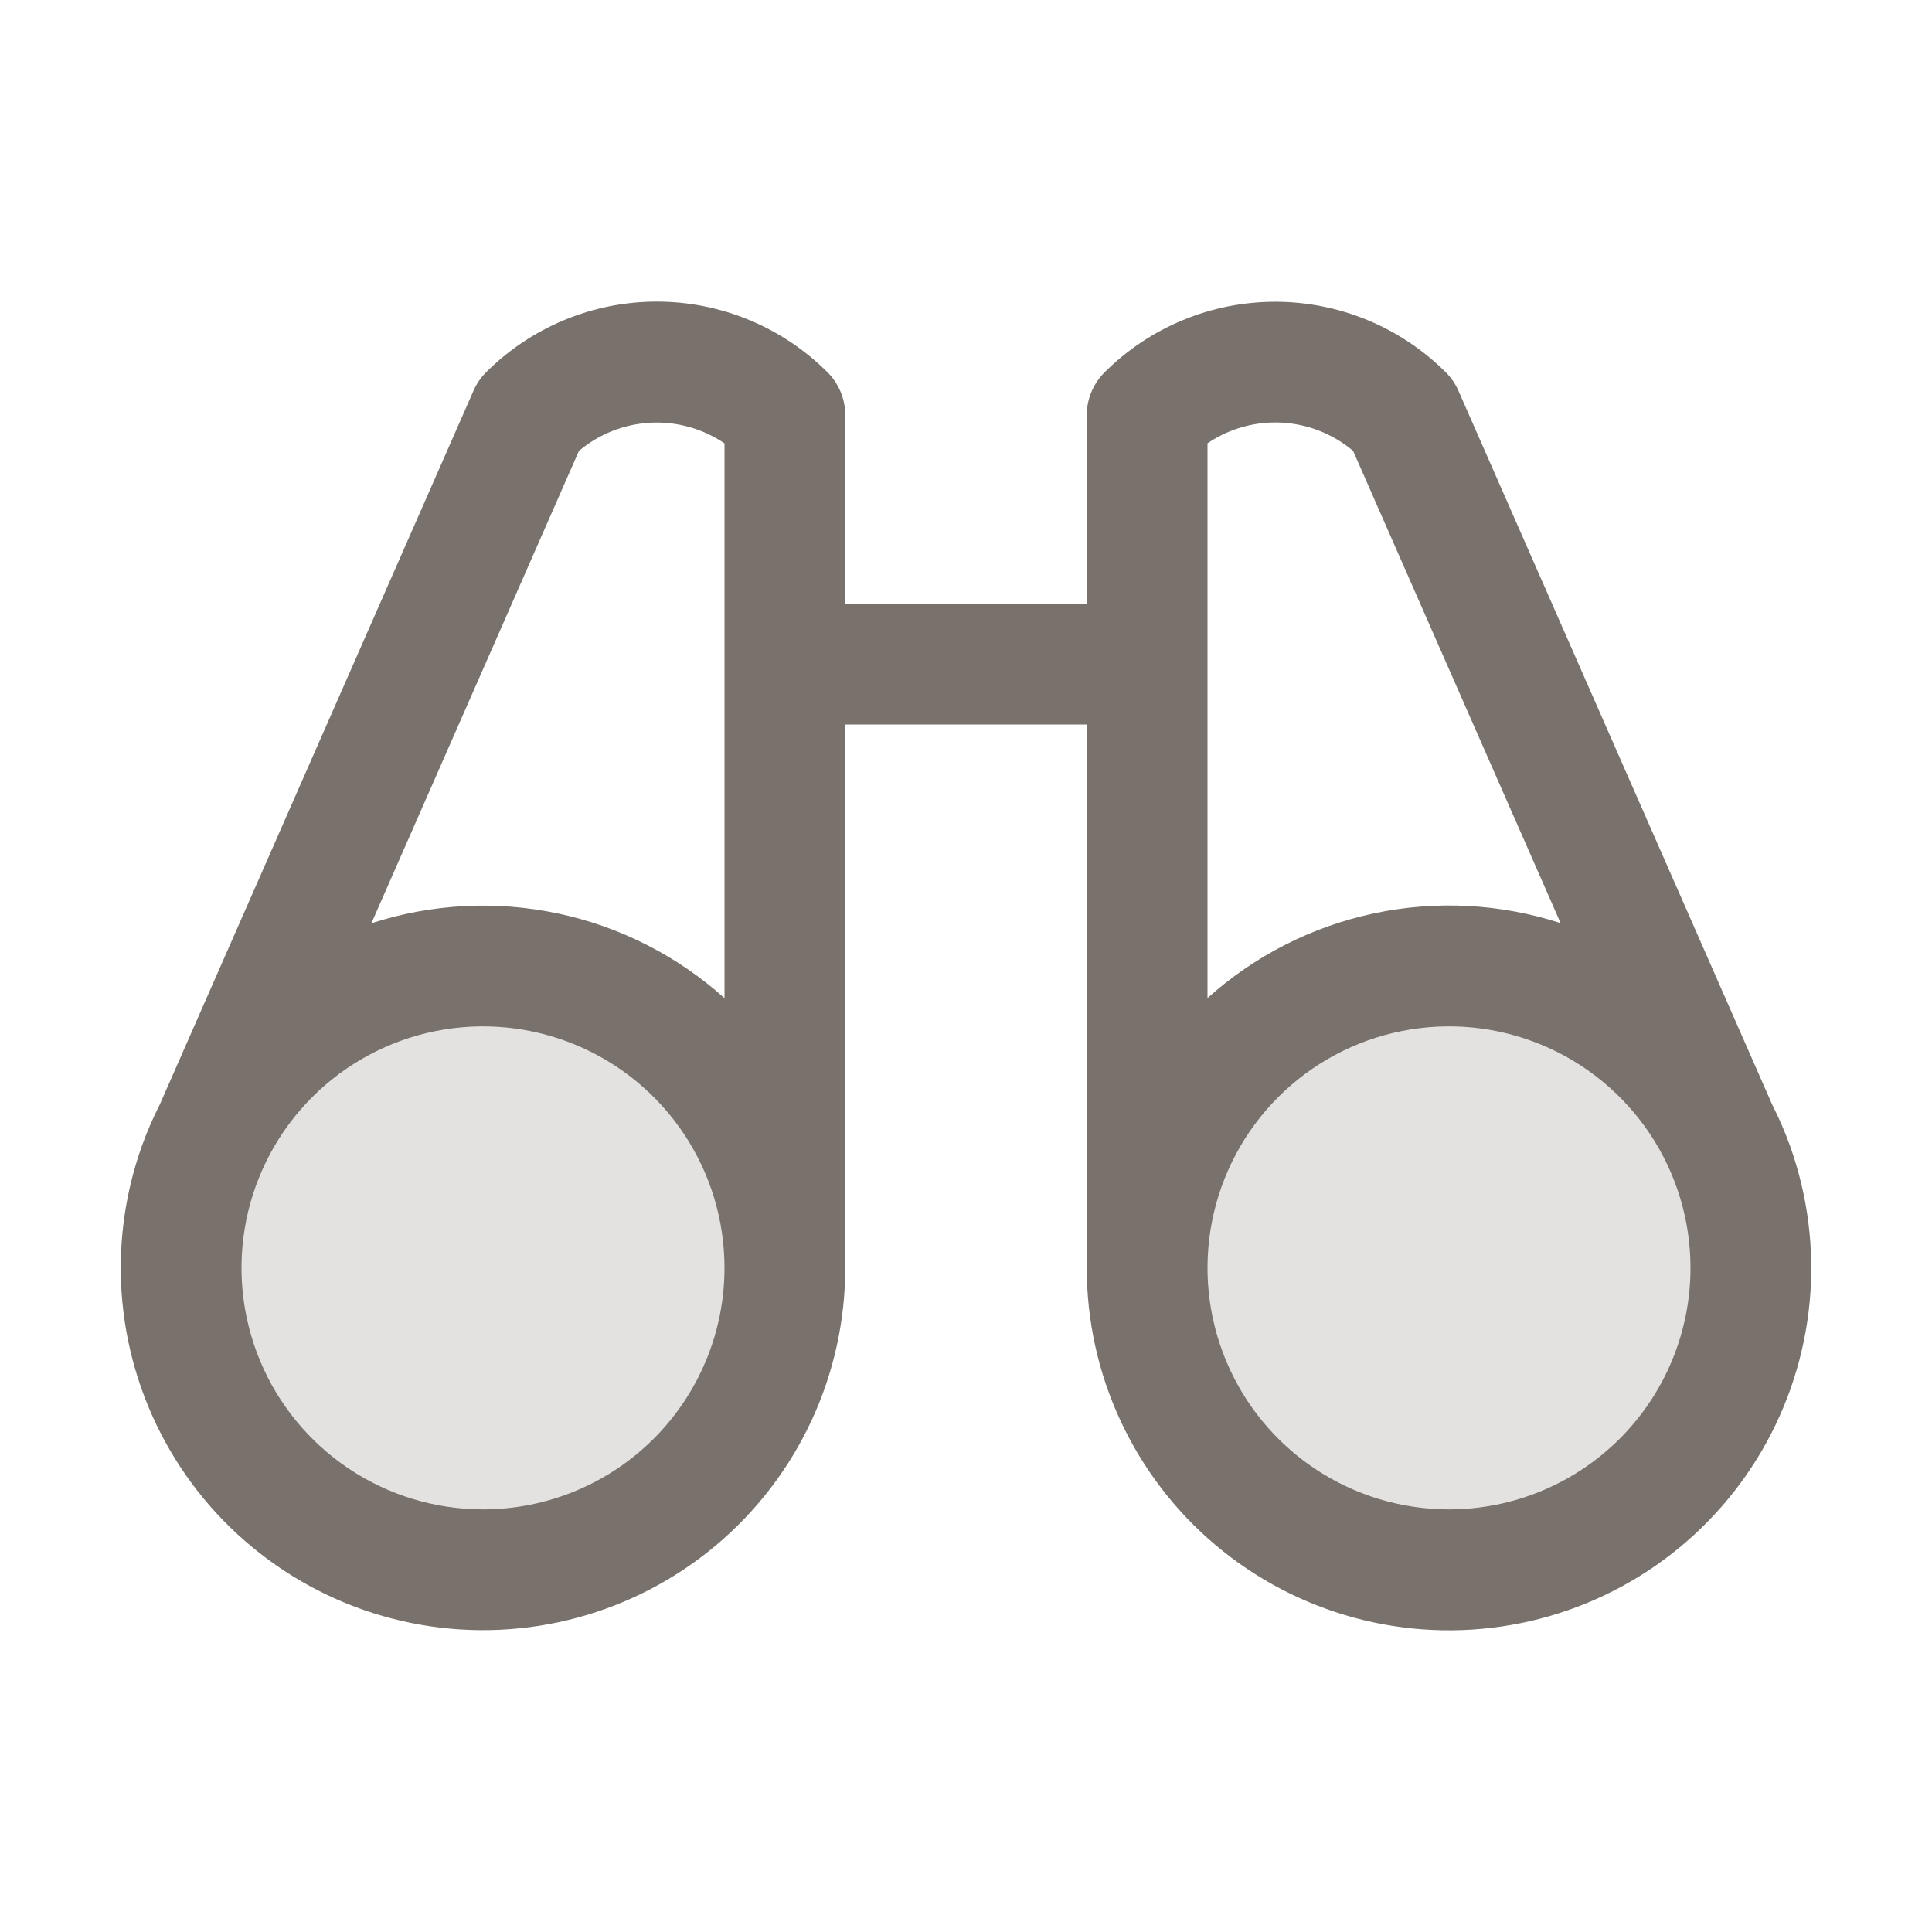
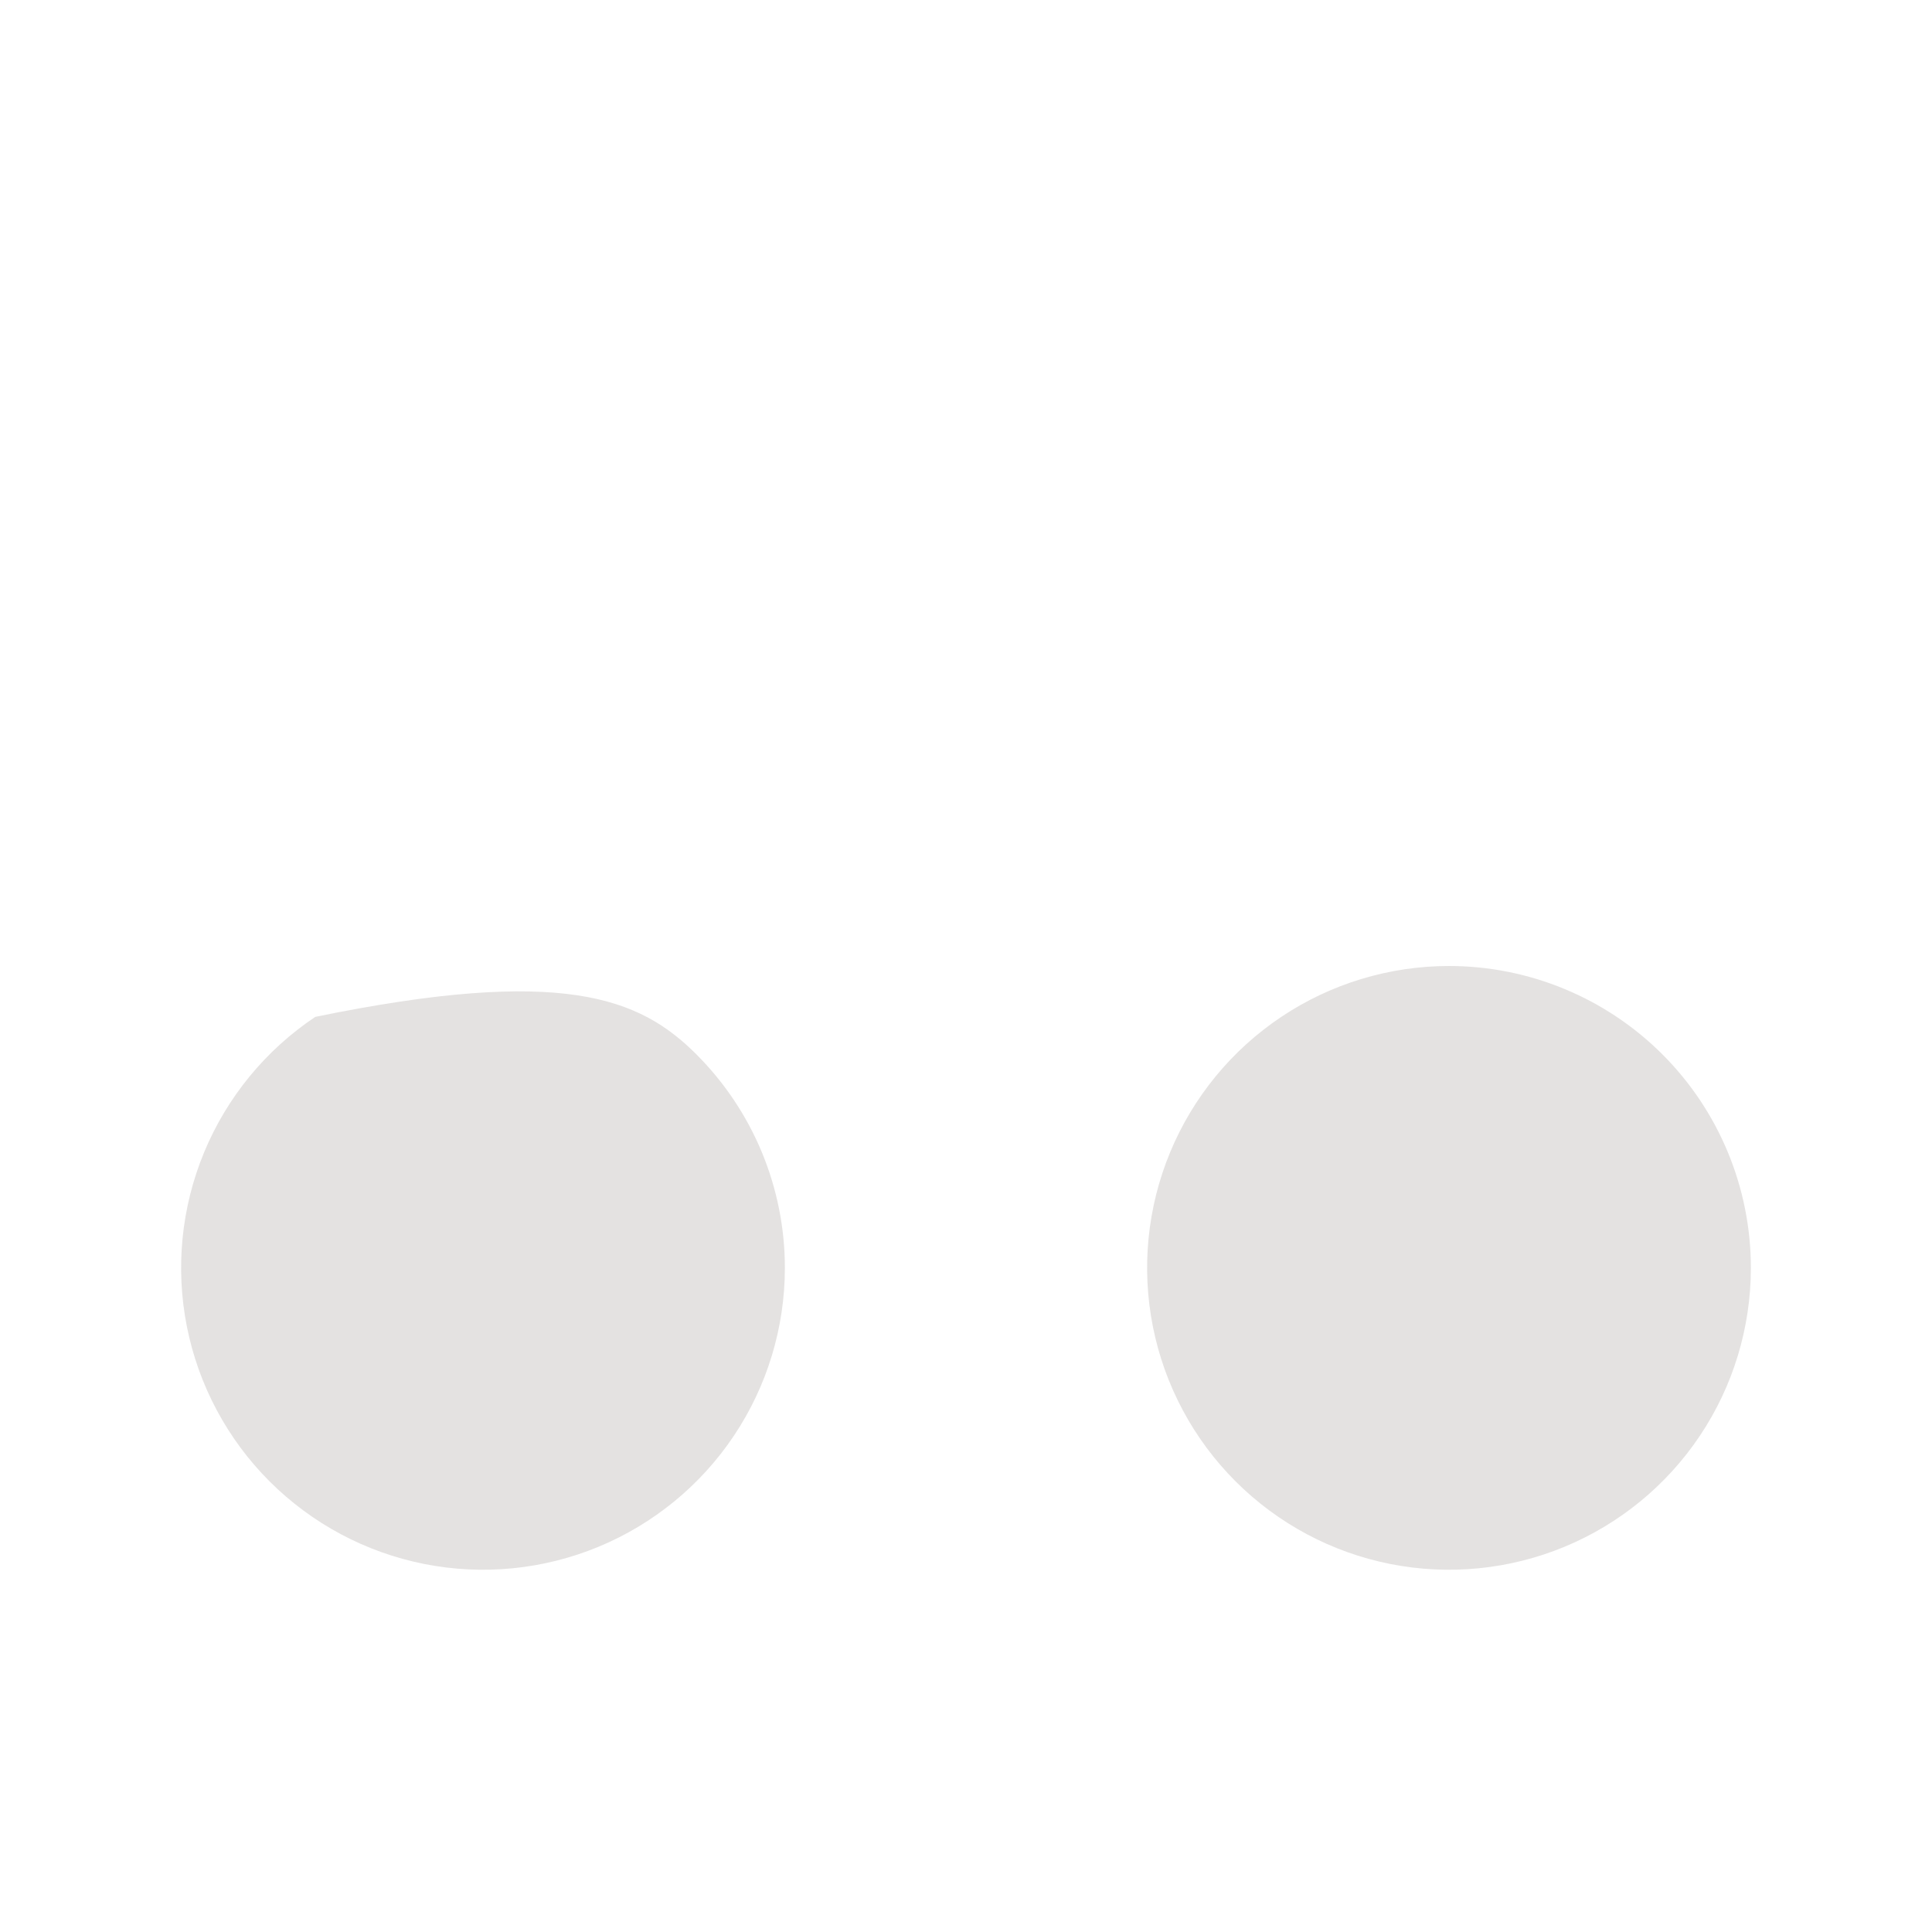
<svg xmlns="http://www.w3.org/2000/svg" fill="none" viewBox="0 0 100 100" height="100" width="100">
-   <path fill="#79716B" d="M40.625 65.625C40.625 68.715 39.709 71.736 37.992 74.306C36.275 76.875 33.834 78.878 30.979 80.061C28.124 81.243 24.983 81.553 21.952 80.95C18.921 80.347 16.137 78.859 13.951 76.674C11.766 74.488 10.278 71.704 9.675 68.673C9.072 65.642 9.382 62.501 10.564 59.646C11.747 56.791 13.75 54.35 16.319 52.633C18.889 50.916 21.91 50 25 50C29.144 50 33.118 51.646 36.048 54.577C38.979 57.507 40.625 61.481 40.625 65.625ZM75 50C71.91 50 68.889 50.916 66.319 52.633C63.75 54.35 61.747 56.791 60.564 59.646C59.382 62.501 59.072 65.642 59.675 68.673C60.278 71.704 61.766 74.488 63.952 76.674C66.137 78.859 68.921 80.347 71.952 80.95C74.983 81.553 78.124 81.243 80.979 80.061C83.835 78.878 86.275 76.875 87.992 74.306C89.709 71.736 90.625 68.715 90.625 65.625C90.625 61.481 88.979 57.507 86.049 54.577C83.118 51.646 79.144 50 75 50Z" opacity="0.2" />
-   <path fill="#79716B" d="M92.656 59.324C92.395 58.596 92.089 57.885 91.738 57.195L75.492 20.234C75.338 19.878 75.118 19.555 74.844 19.281C73.683 18.12 72.305 17.199 70.788 16.571C69.271 15.943 67.646 15.619 66.004 15.619C64.362 15.619 62.736 15.943 61.22 16.571C59.703 17.199 58.325 18.12 57.164 19.281C56.58 19.866 56.251 20.658 56.25 21.484V31.25H43.75V21.484C43.75 21.074 43.67 20.667 43.513 20.288C43.356 19.909 43.126 19.564 42.836 19.273C41.675 18.113 40.297 17.192 38.78 16.563C37.264 15.935 35.638 15.611 33.996 15.611C32.354 15.611 30.729 15.935 29.212 16.563C27.695 17.192 26.317 18.113 25.156 19.273C24.882 19.547 24.662 19.871 24.508 20.227L8.262 57.188C7.911 57.877 7.605 58.588 7.344 59.316C6.424 61.89 6.078 64.634 6.33 67.356C6.582 70.078 7.426 72.712 8.803 75.073C10.18 77.434 12.057 79.466 14.302 81.025C16.547 82.585 19.105 83.635 21.799 84.101C24.492 84.568 27.255 84.44 29.893 83.727C32.532 83.014 34.983 81.732 37.074 79.972C39.165 78.212 40.846 76.015 42 73.537C43.153 71.059 43.75 68.359 43.75 65.625V37.5H56.25V65.625C56.249 68.359 56.845 71.06 57.998 73.539C59.15 76.018 60.831 78.215 62.921 79.976C65.012 81.737 67.463 83.019 70.102 83.734C72.741 84.448 75.504 84.576 78.198 84.11C80.891 83.644 83.45 82.594 85.696 81.035C87.941 79.475 89.818 77.444 91.196 75.082C92.573 72.721 93.418 70.087 93.67 67.365C93.922 64.643 93.576 61.899 92.656 59.324ZM29.965 23.34C31.007 22.463 32.307 21.95 33.667 21.879C35.027 21.809 36.373 22.184 37.5 22.949V51.664C35.06 49.473 32.087 47.962 28.88 47.282C25.672 46.602 22.342 46.777 19.223 47.789L29.965 23.34ZM25 78.125C22.528 78.125 20.111 77.392 18.055 76.018C16 74.645 14.398 72.693 13.451 70.409C12.505 68.124 12.258 65.611 12.74 63.186C13.223 60.762 14.413 58.534 16.161 56.786C17.909 55.038 20.137 53.848 22.561 53.365C24.986 52.883 27.5 53.13 29.784 54.077C32.068 55.023 34.02 56.625 35.393 58.68C36.767 60.736 37.5 63.153 37.5 65.625C37.5 68.94 36.183 72.12 33.839 74.464C31.495 76.808 28.315 78.125 25 78.125ZM62.5 22.945C63.627 22.181 64.973 21.805 66.333 21.875C67.693 21.946 68.993 22.459 70.035 23.336L80.777 47.781C77.658 46.77 74.328 46.595 71.12 47.276C67.912 47.957 64.939 49.469 62.5 51.66V22.945ZM75 78.125C72.528 78.125 70.111 77.392 68.055 76.018C66 74.645 64.398 72.693 63.452 70.409C62.505 68.124 62.258 65.611 62.74 63.186C63.222 60.762 64.413 58.534 66.161 56.786C67.909 55.038 70.137 53.848 72.561 53.365C74.986 52.883 77.499 53.13 79.784 54.077C82.068 55.023 84.02 56.625 85.393 58.68C86.767 60.736 87.5 63.153 87.5 65.625C87.5 68.94 86.183 72.12 83.839 74.464C81.495 76.808 78.315 78.125 75 78.125Z" />
+   <path fill="#79716B" d="M40.625 65.625C40.625 68.715 39.709 71.736 37.992 74.306C36.275 76.875 33.834 78.878 30.979 80.061C28.124 81.243 24.983 81.553 21.952 80.95C18.921 80.347 16.137 78.859 13.951 76.674C11.766 74.488 10.278 71.704 9.675 68.673C9.072 65.642 9.382 62.501 10.564 59.646C11.747 56.791 13.75 54.35 16.319 52.633C29.144 50 33.118 51.646 36.048 54.577C38.979 57.507 40.625 61.481 40.625 65.625ZM75 50C71.91 50 68.889 50.916 66.319 52.633C63.75 54.35 61.747 56.791 60.564 59.646C59.382 62.501 59.072 65.642 59.675 68.673C60.278 71.704 61.766 74.488 63.952 76.674C66.137 78.859 68.921 80.347 71.952 80.95C74.983 81.553 78.124 81.243 80.979 80.061C83.835 78.878 86.275 76.875 87.992 74.306C89.709 71.736 90.625 68.715 90.625 65.625C90.625 61.481 88.979 57.507 86.049 54.577C83.118 51.646 79.144 50 75 50Z" opacity="0.2" />
</svg>